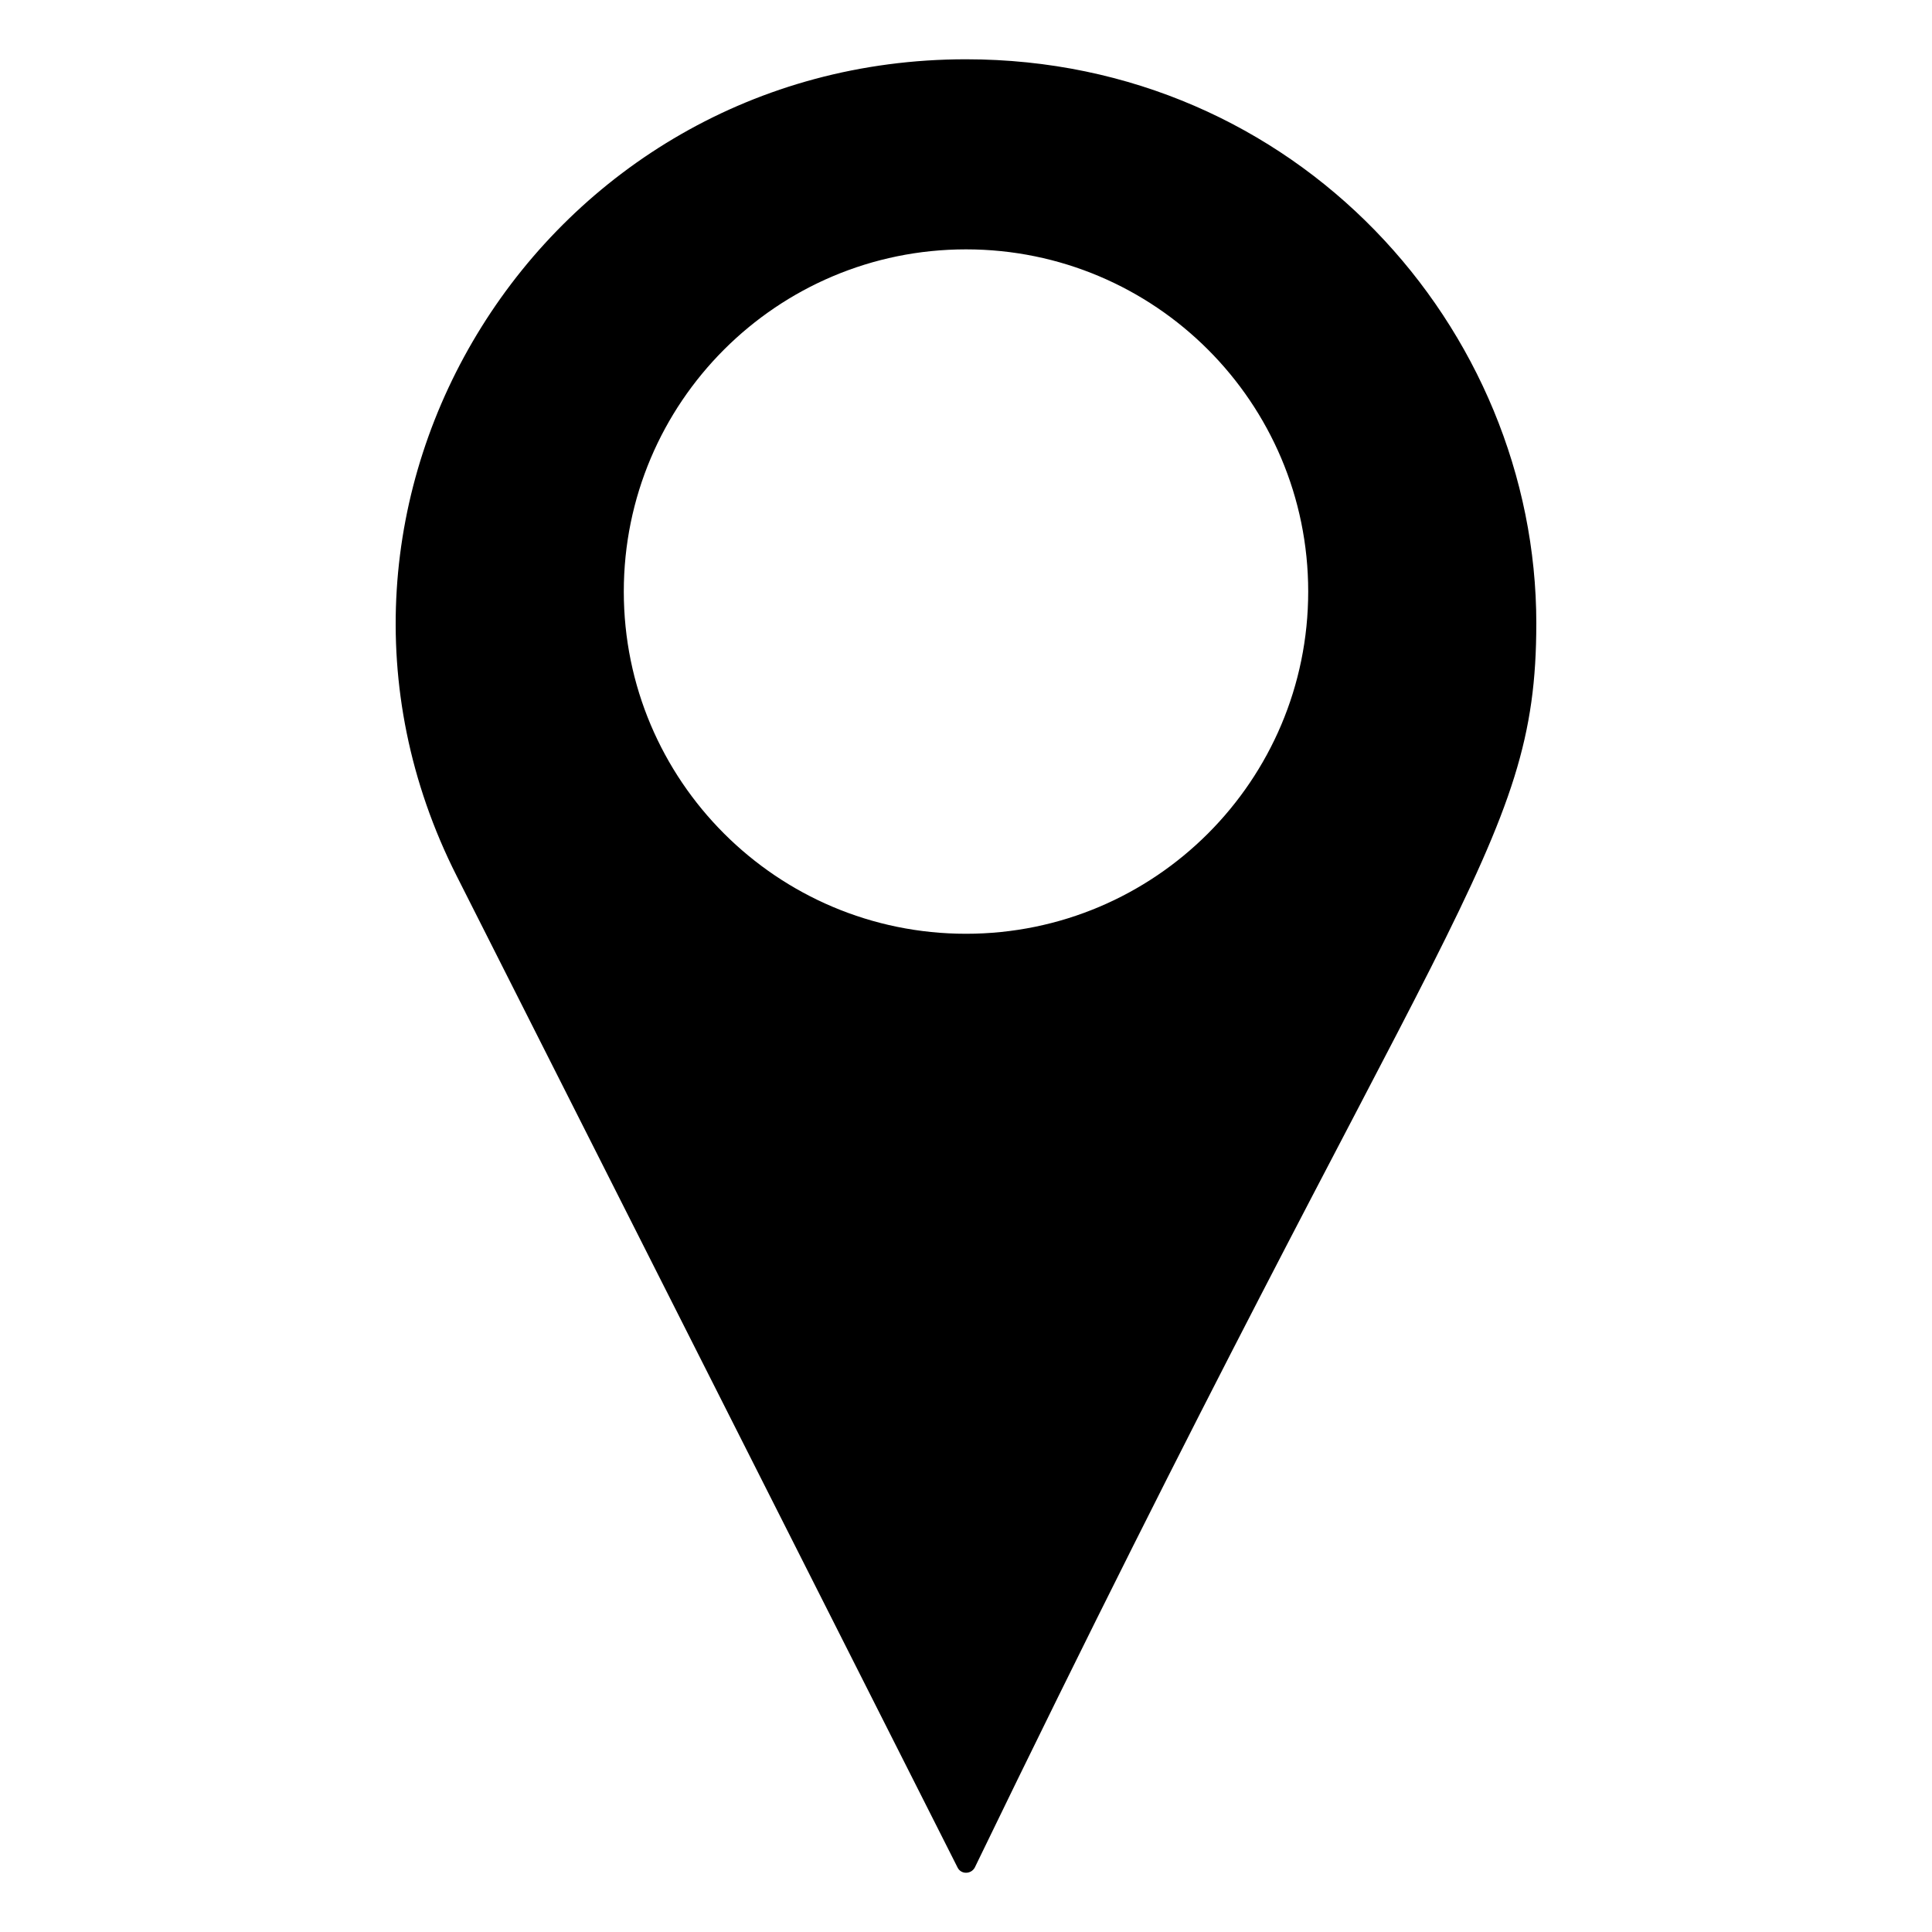
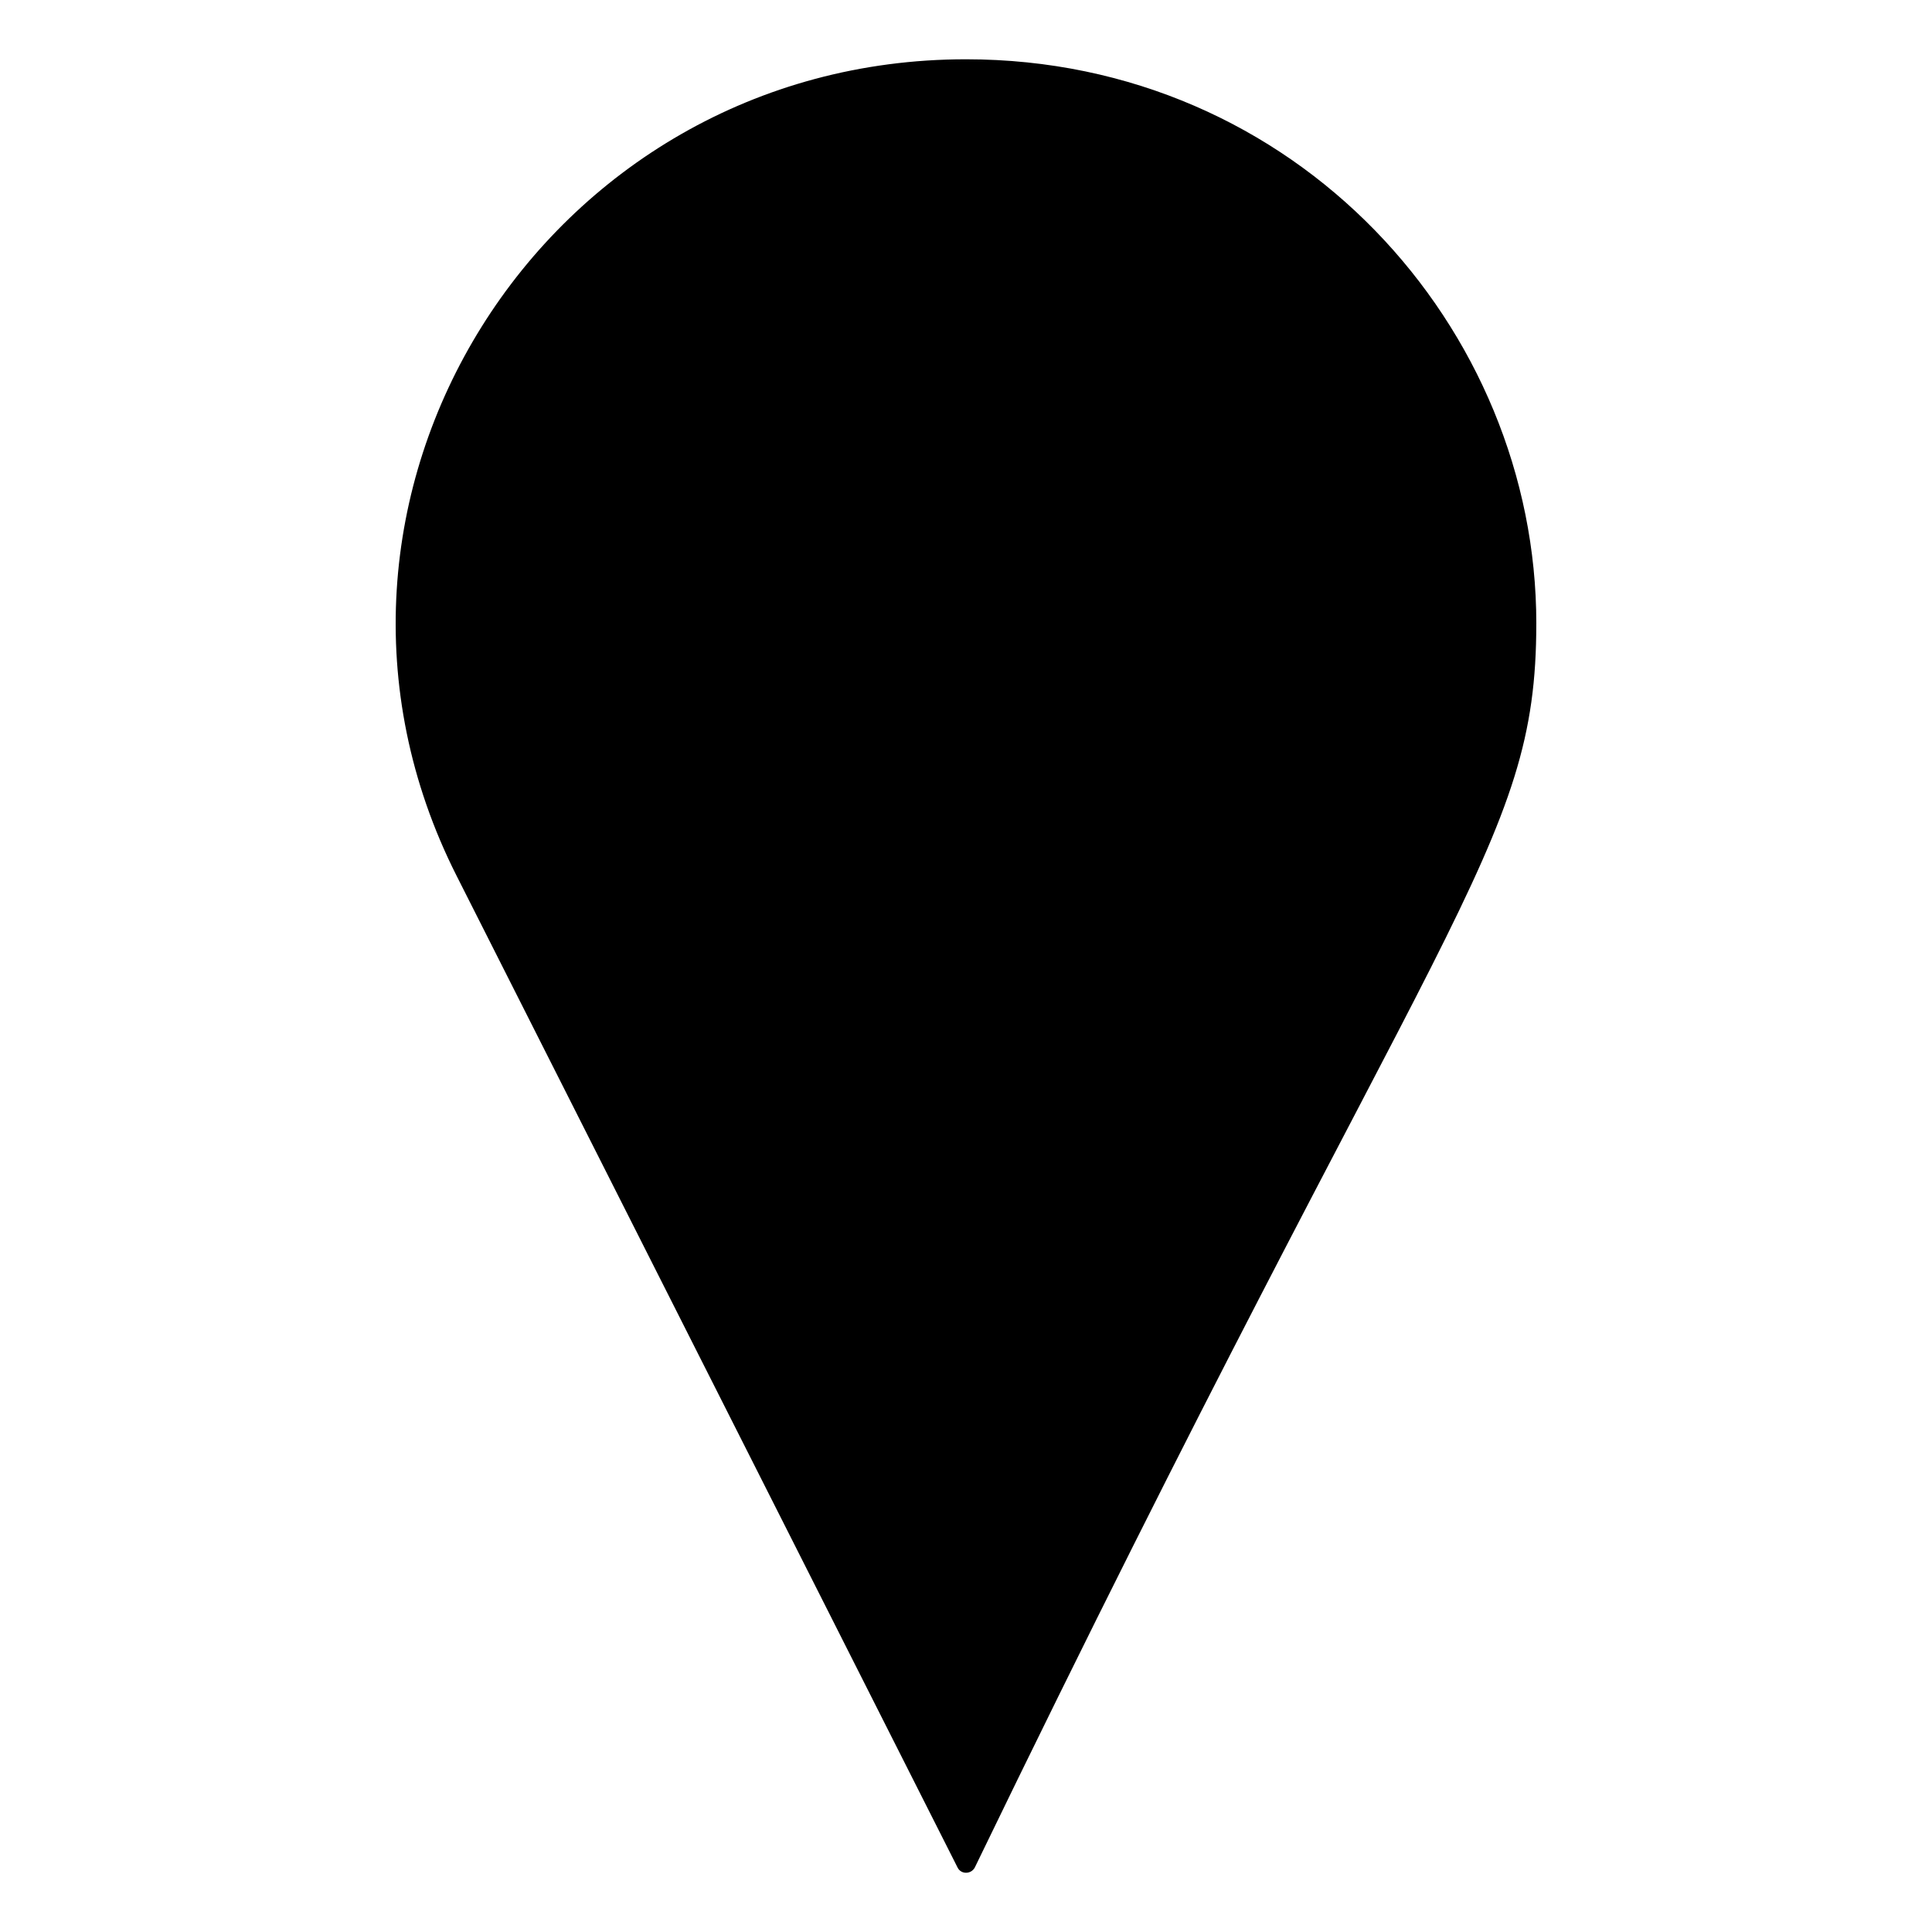
<svg xmlns="http://www.w3.org/2000/svg" fill="#000000" width="800px" height="800px" version="1.1" viewBox="144 144 512 512">
-   <path d="m551.14 309.24c0-78.391-63.582-149.53-151.14-149.53-112.15 0-185.2 116.98-135.02 216.34l132.8 262.89c0.906 1.812 3.527 1.812 4.535 0 123.93-256.08 148.82-270.07 148.82-329.69zm-151.14 82.219c-50.078 0-90.688-40.605-90.688-90.688 0-50.078 40.605-90.688 90.688-90.688 50.078 0 90.688 40.605 90.688 90.688-0.004 50.082-40.609 90.688-90.688 90.688z" />
+   <path d="m551.14 309.24c0-78.391-63.582-149.53-151.14-149.53-112.15 0-185.2 116.98-135.02 216.34l132.8 262.89c0.906 1.812 3.527 1.812 4.535 0 123.93-256.08 148.82-270.07 148.82-329.69zm-151.14 82.219z" />
</svg>